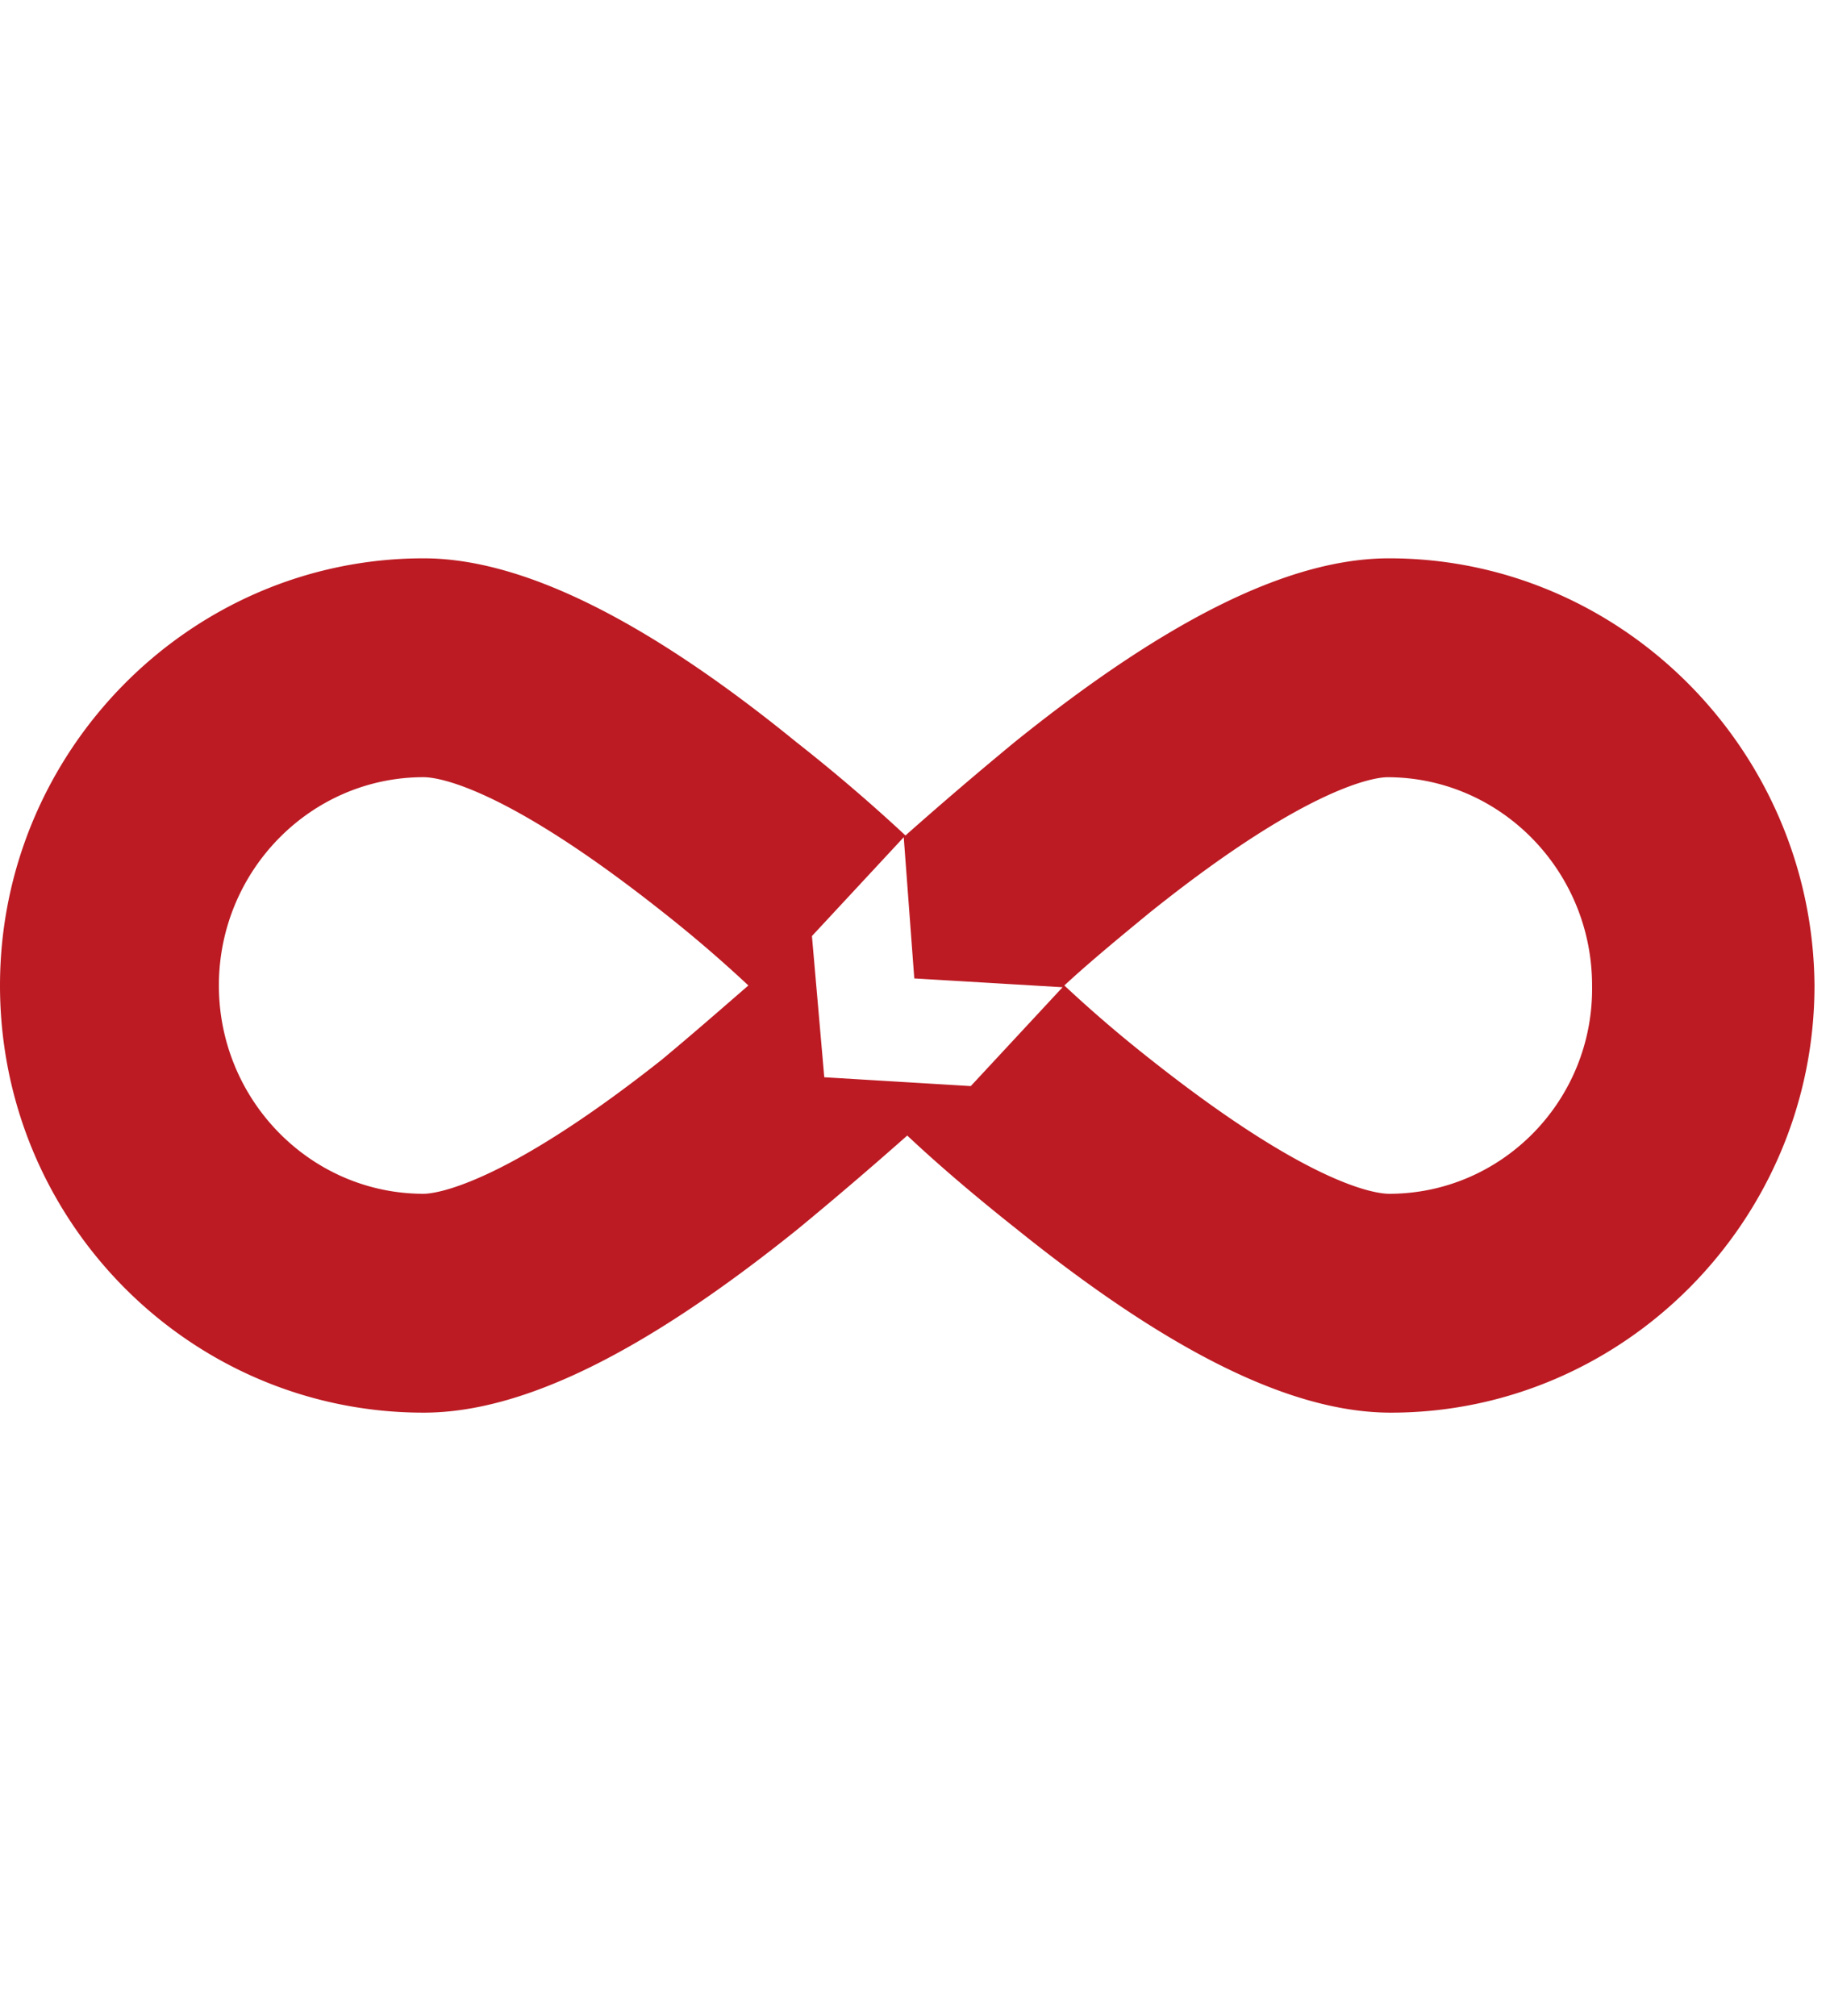
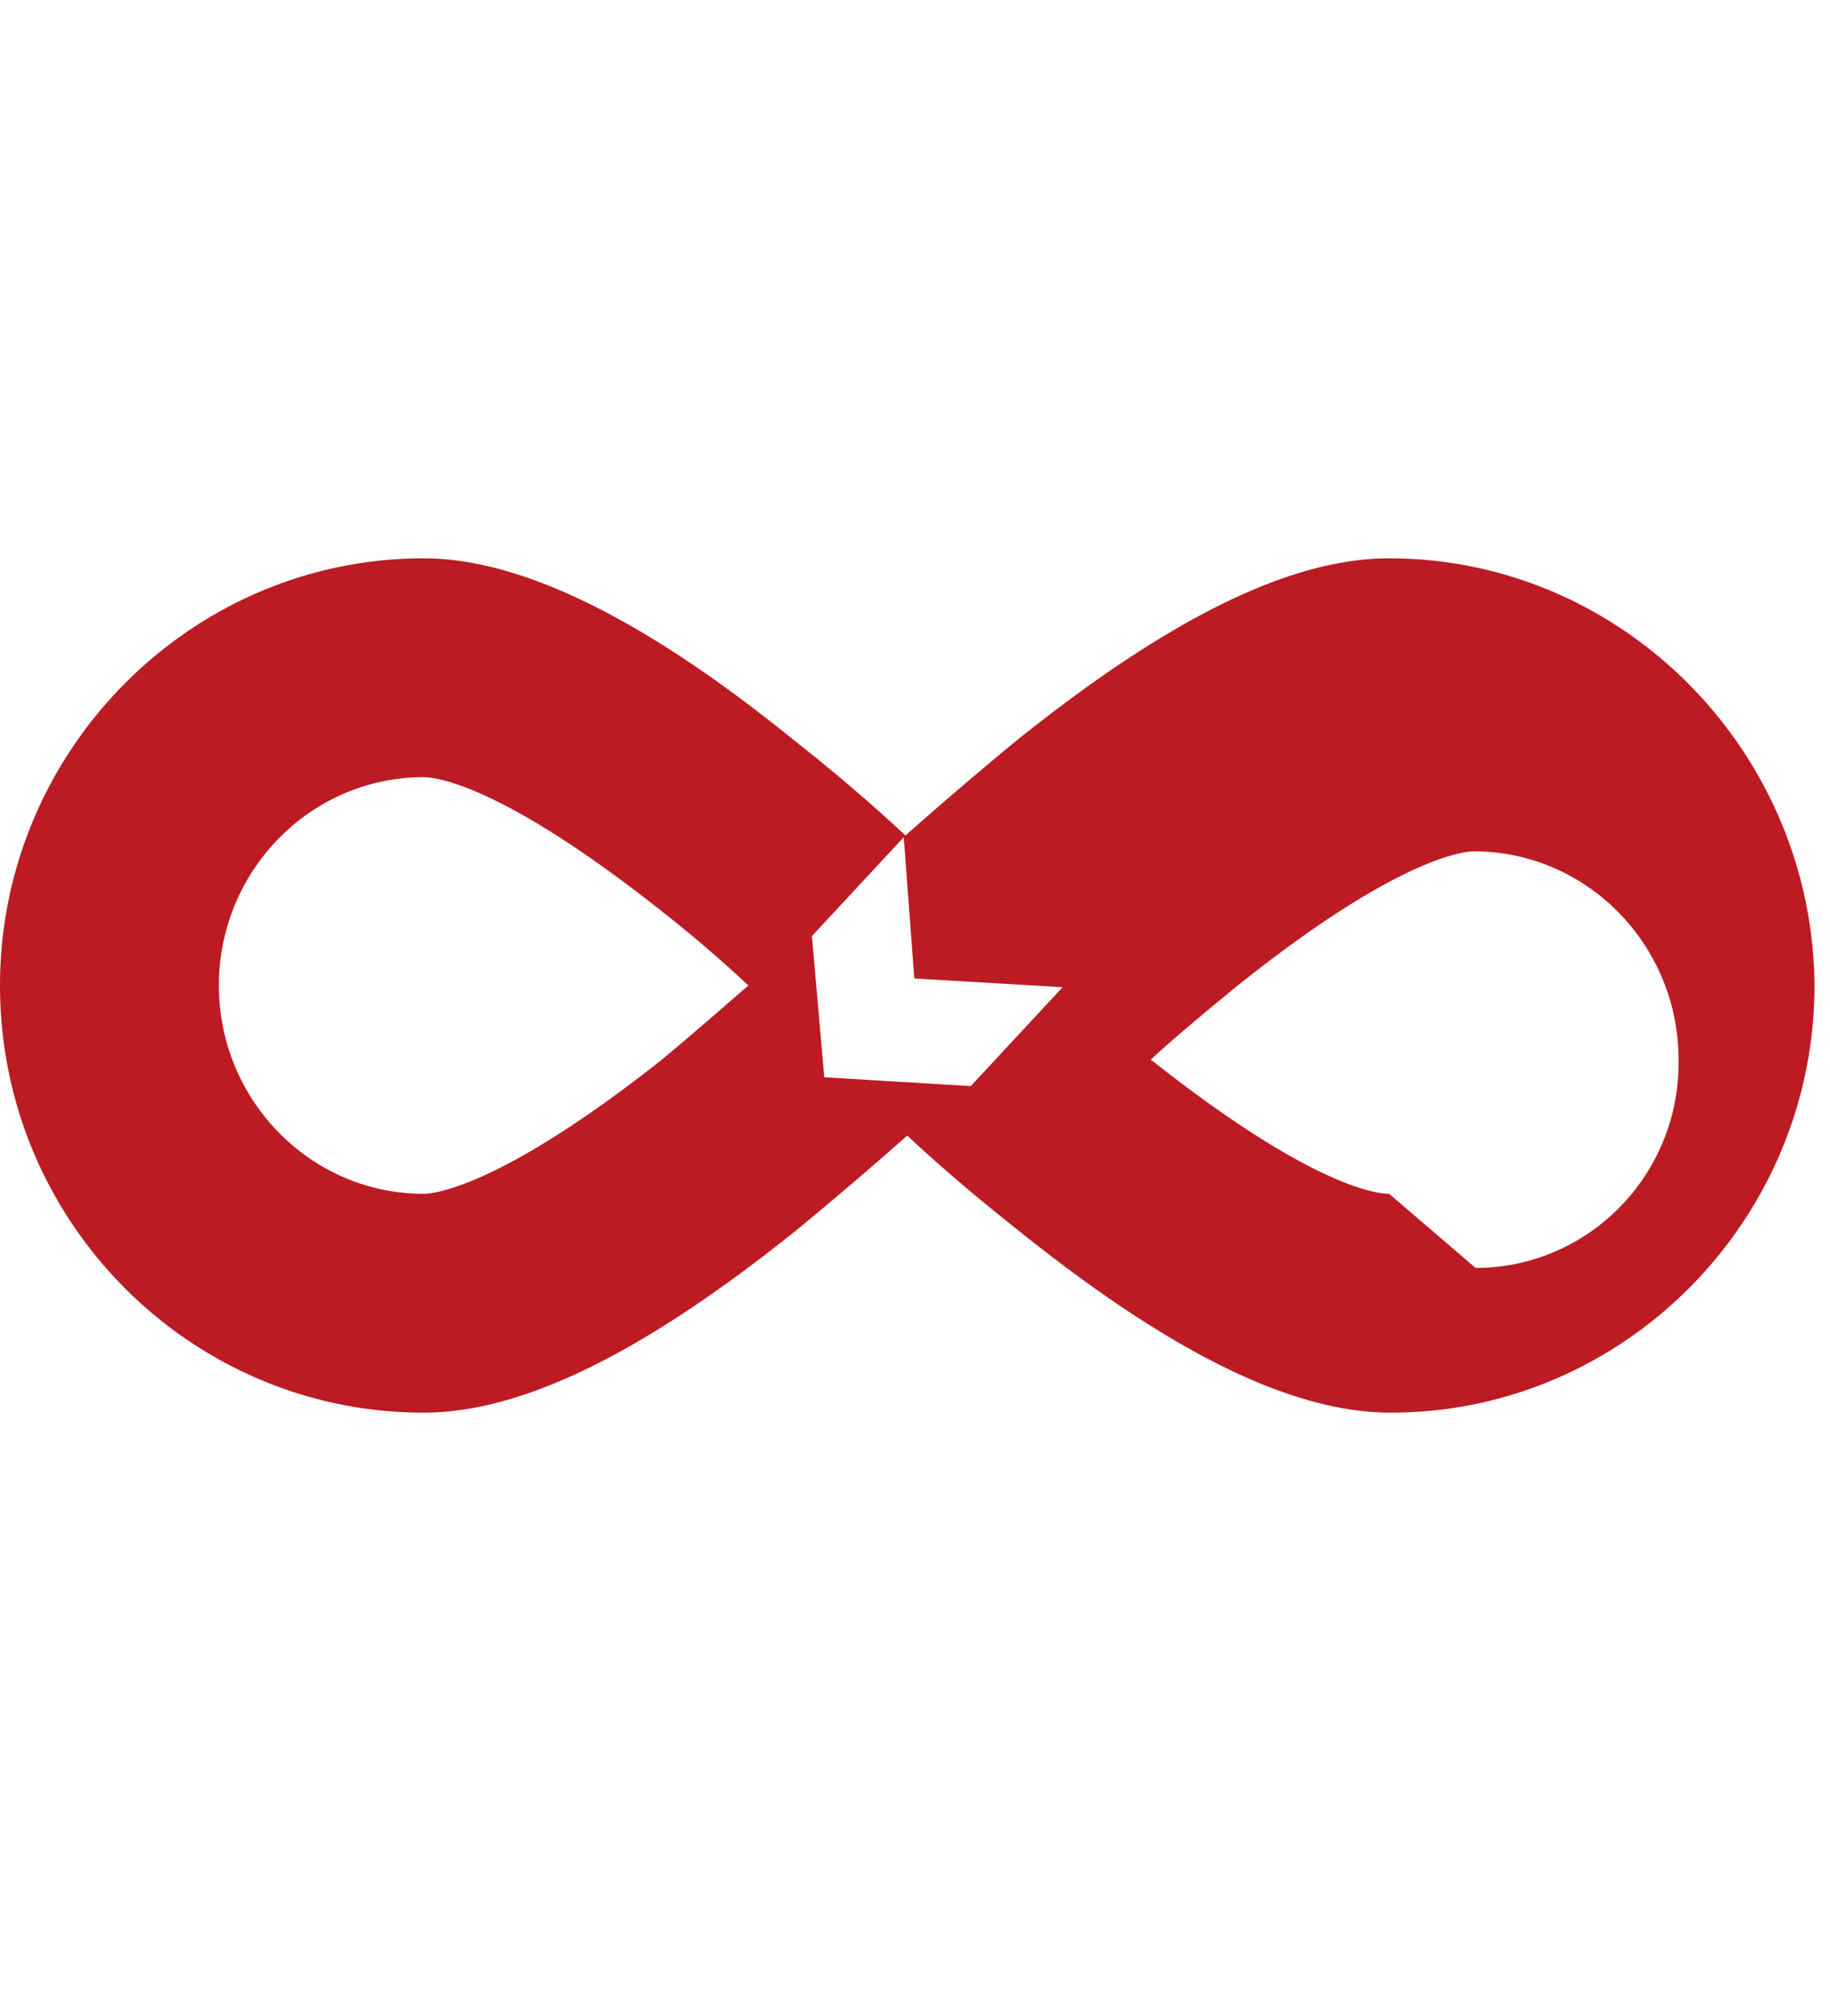
<svg xmlns="http://www.w3.org/2000/svg" width="59" height="65" fill="none">
-   <path fill="#BC1B23" d="M44.786 18c-3.187 0-7.114 1.935-12.065 5.918-1.194.985-2.37 1.99-3.528 3.017a55.372 55.372 0 0 0-3.528-3.017C20.771 19.935 16.788 18 13.658 18 6.146 18 0 24.203 0 31.771c0 7.626 6.146 13.772 13.658 13.772 3.186 0 7.113-1.935 12.064-5.919 1.194-.984 2.37-1.99 3.528-3.015.967.91 2.162 1.935 3.528 3.016 4.951 3.983 8.878 5.918 12.064 5.918 7.512 0 13.658-6.203 13.658-13.771C58.443 24.202 52.297 18 44.786 18zM21.34 34.161c-5.178 4.098-7.34 4.326-7.682 4.326-3.642 0-6.601-3.017-6.601-6.716 0-3.698 2.959-6.715 6.6-6.715.399 0 2.505.228 7.683 4.325a42.82 42.82 0 0 1 2.788 2.39c-.853.74-1.764 1.537-2.788 2.39zm9.959.854-4.724-.285-.398-4.552 2.96-3.187.34 4.553 4.781.284-2.96 3.187zm13.487 3.472c-.399 0-2.504-.228-7.683-4.326a42.739 42.739 0 0 1-2.788-2.39c.797-.74 1.764-1.536 2.732-2.333 5.178-4.154 7.34-4.381 7.682-4.381 3.642 0 6.6 3.016 6.6 6.715.057 3.699-2.901 6.715-6.543 6.715z" />
+   <path fill="#BC1B23" d="M44.786 18c-3.187 0-7.114 1.935-12.065 5.918-1.194.985-2.37 1.99-3.528 3.017a55.372 55.372 0 0 0-3.528-3.017C20.771 19.935 16.788 18 13.658 18 6.146 18 0 24.203 0 31.771c0 7.626 6.146 13.772 13.658 13.772 3.186 0 7.113-1.935 12.064-5.919 1.194-.984 2.37-1.99 3.528-3.015.967.91 2.162 1.935 3.528 3.016 4.951 3.983 8.878 5.918 12.064 5.918 7.512 0 13.658-6.203 13.658-13.771C58.443 24.202 52.297 18 44.786 18zM21.34 34.161c-5.178 4.098-7.34 4.326-7.682 4.326-3.642 0-6.601-3.017-6.601-6.716 0-3.698 2.959-6.715 6.6-6.715.399 0 2.505.228 7.683 4.325a42.82 42.82 0 0 1 2.788 2.39c-.853.74-1.764 1.537-2.788 2.39zm9.959.854-4.724-.285-.398-4.552 2.96-3.187.34 4.553 4.781.284-2.96 3.187zm13.487 3.472c-.399 0-2.504-.228-7.683-4.326c.797-.74 1.764-1.536 2.732-2.333 5.178-4.154 7.34-4.381 7.682-4.381 3.642 0 6.6 3.016 6.6 6.715.057 3.699-2.901 6.715-6.543 6.715z" />
</svg>